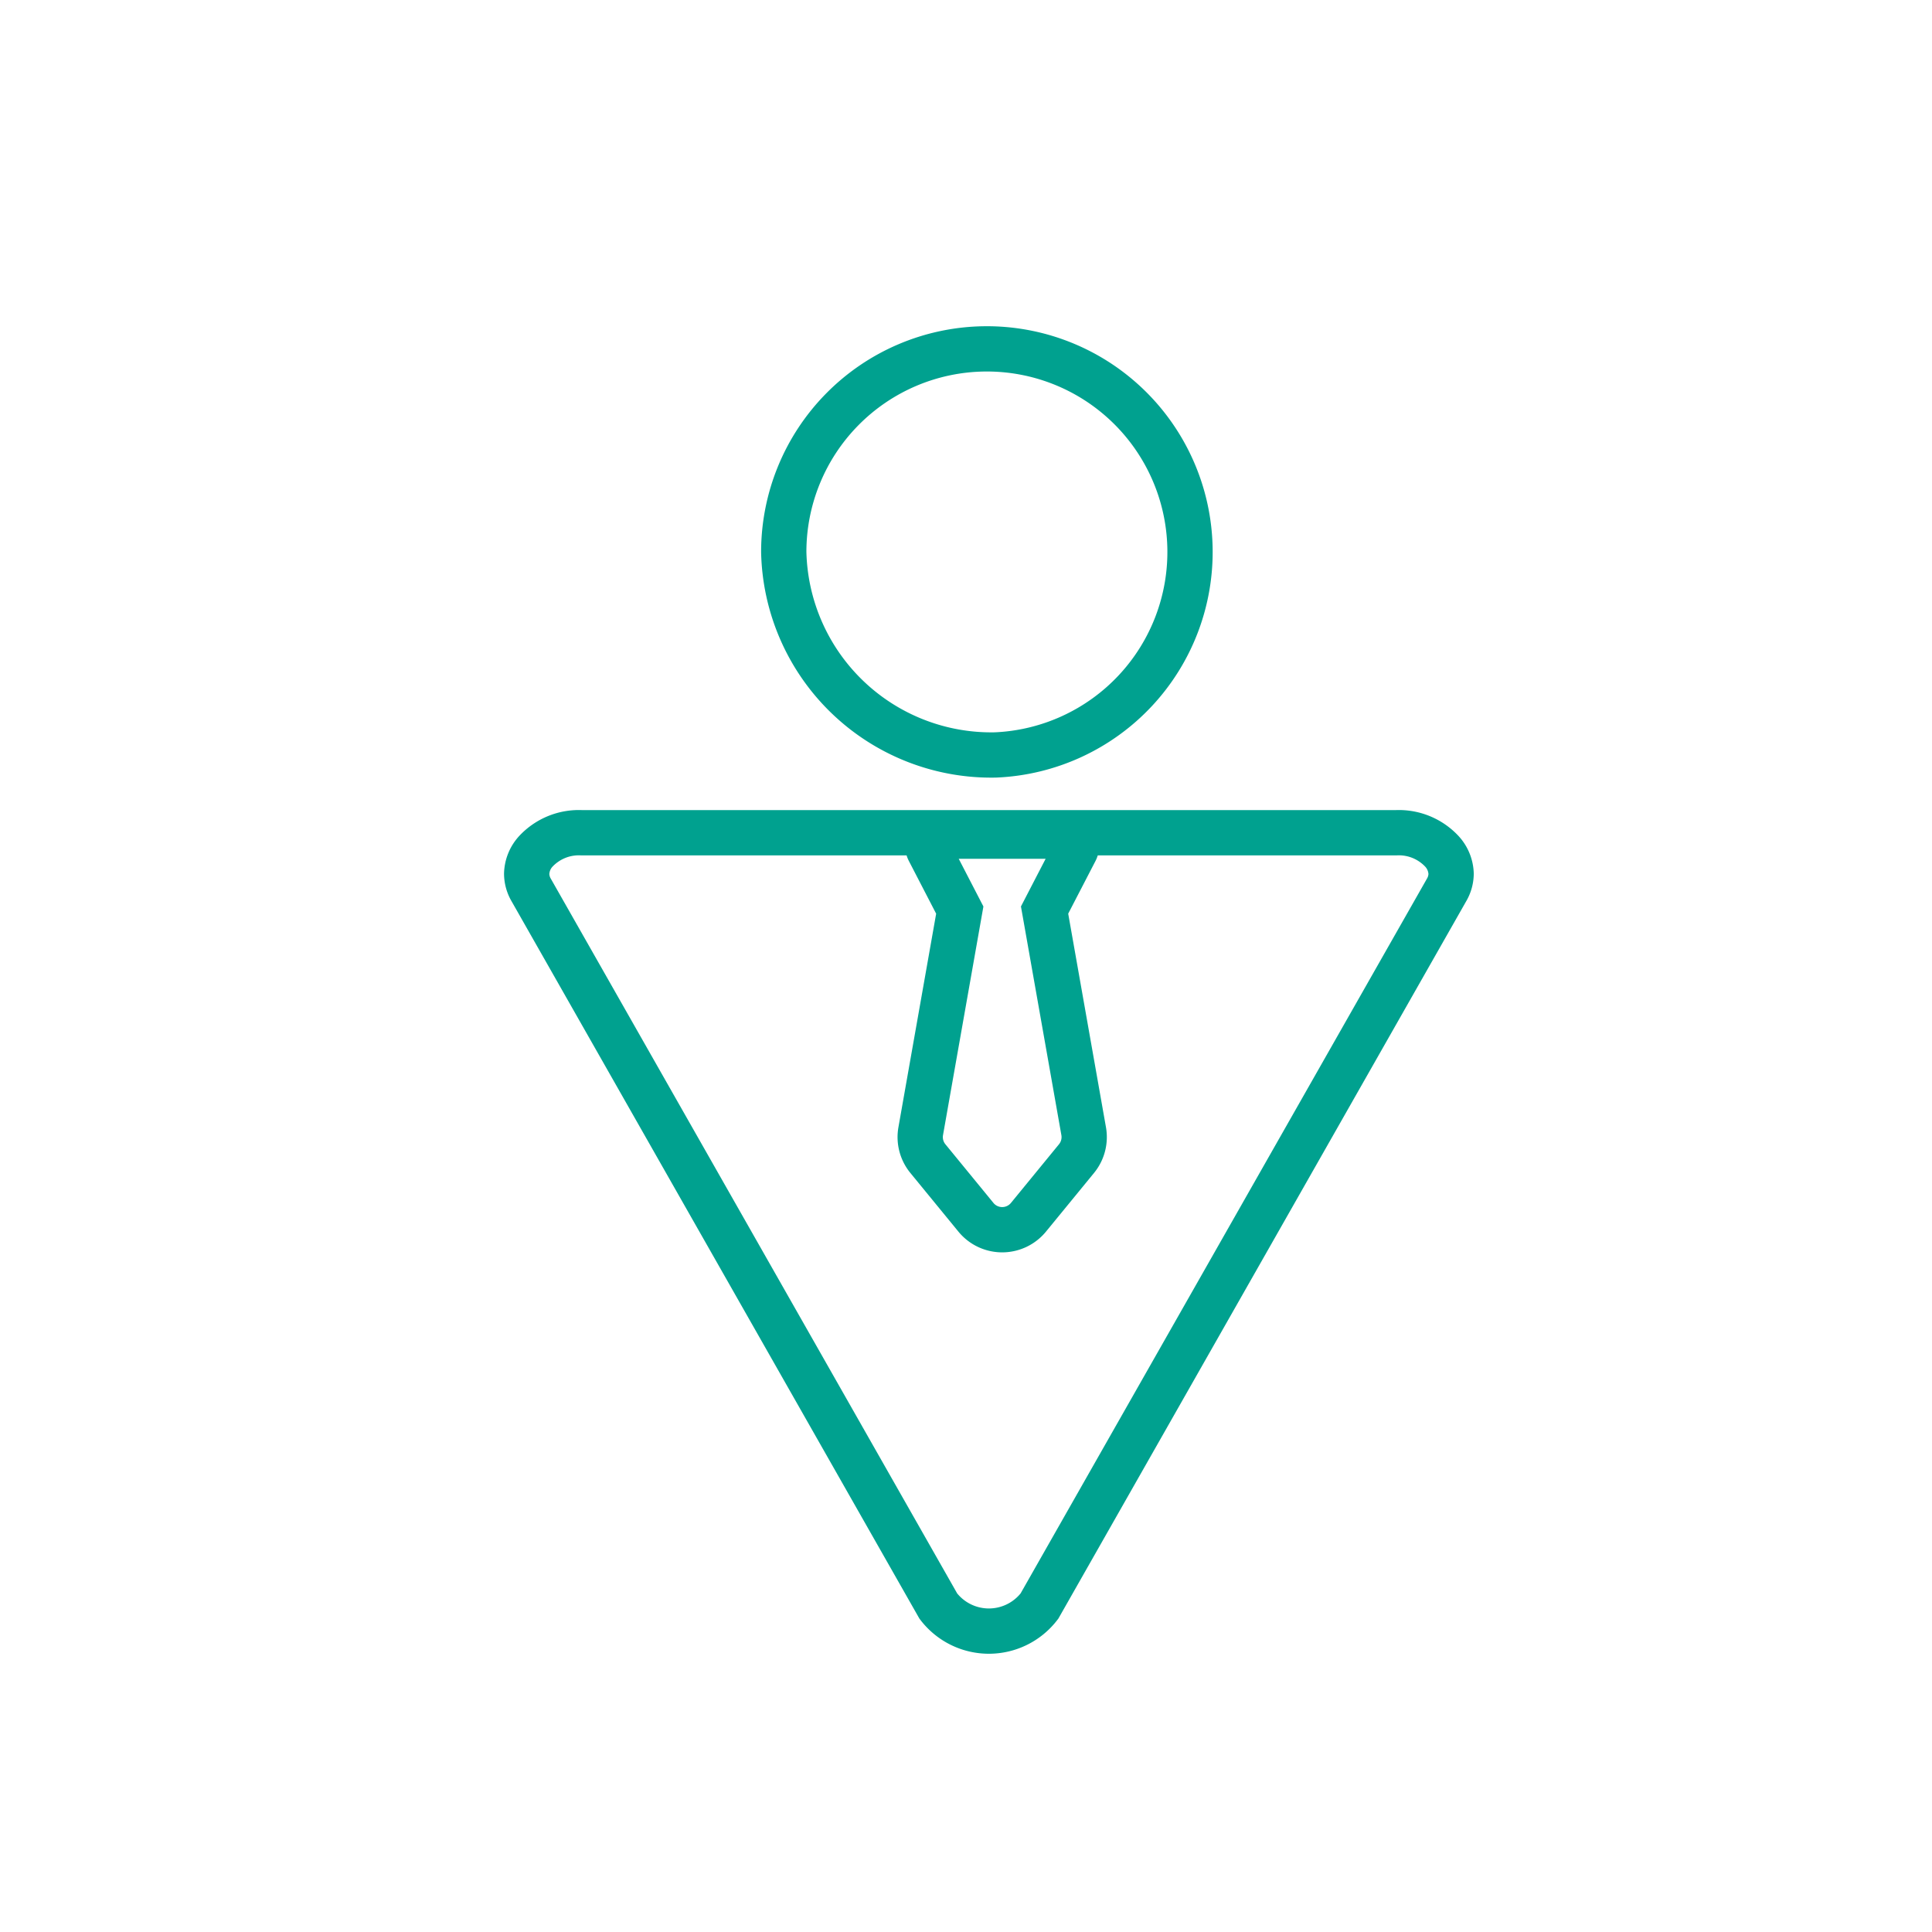
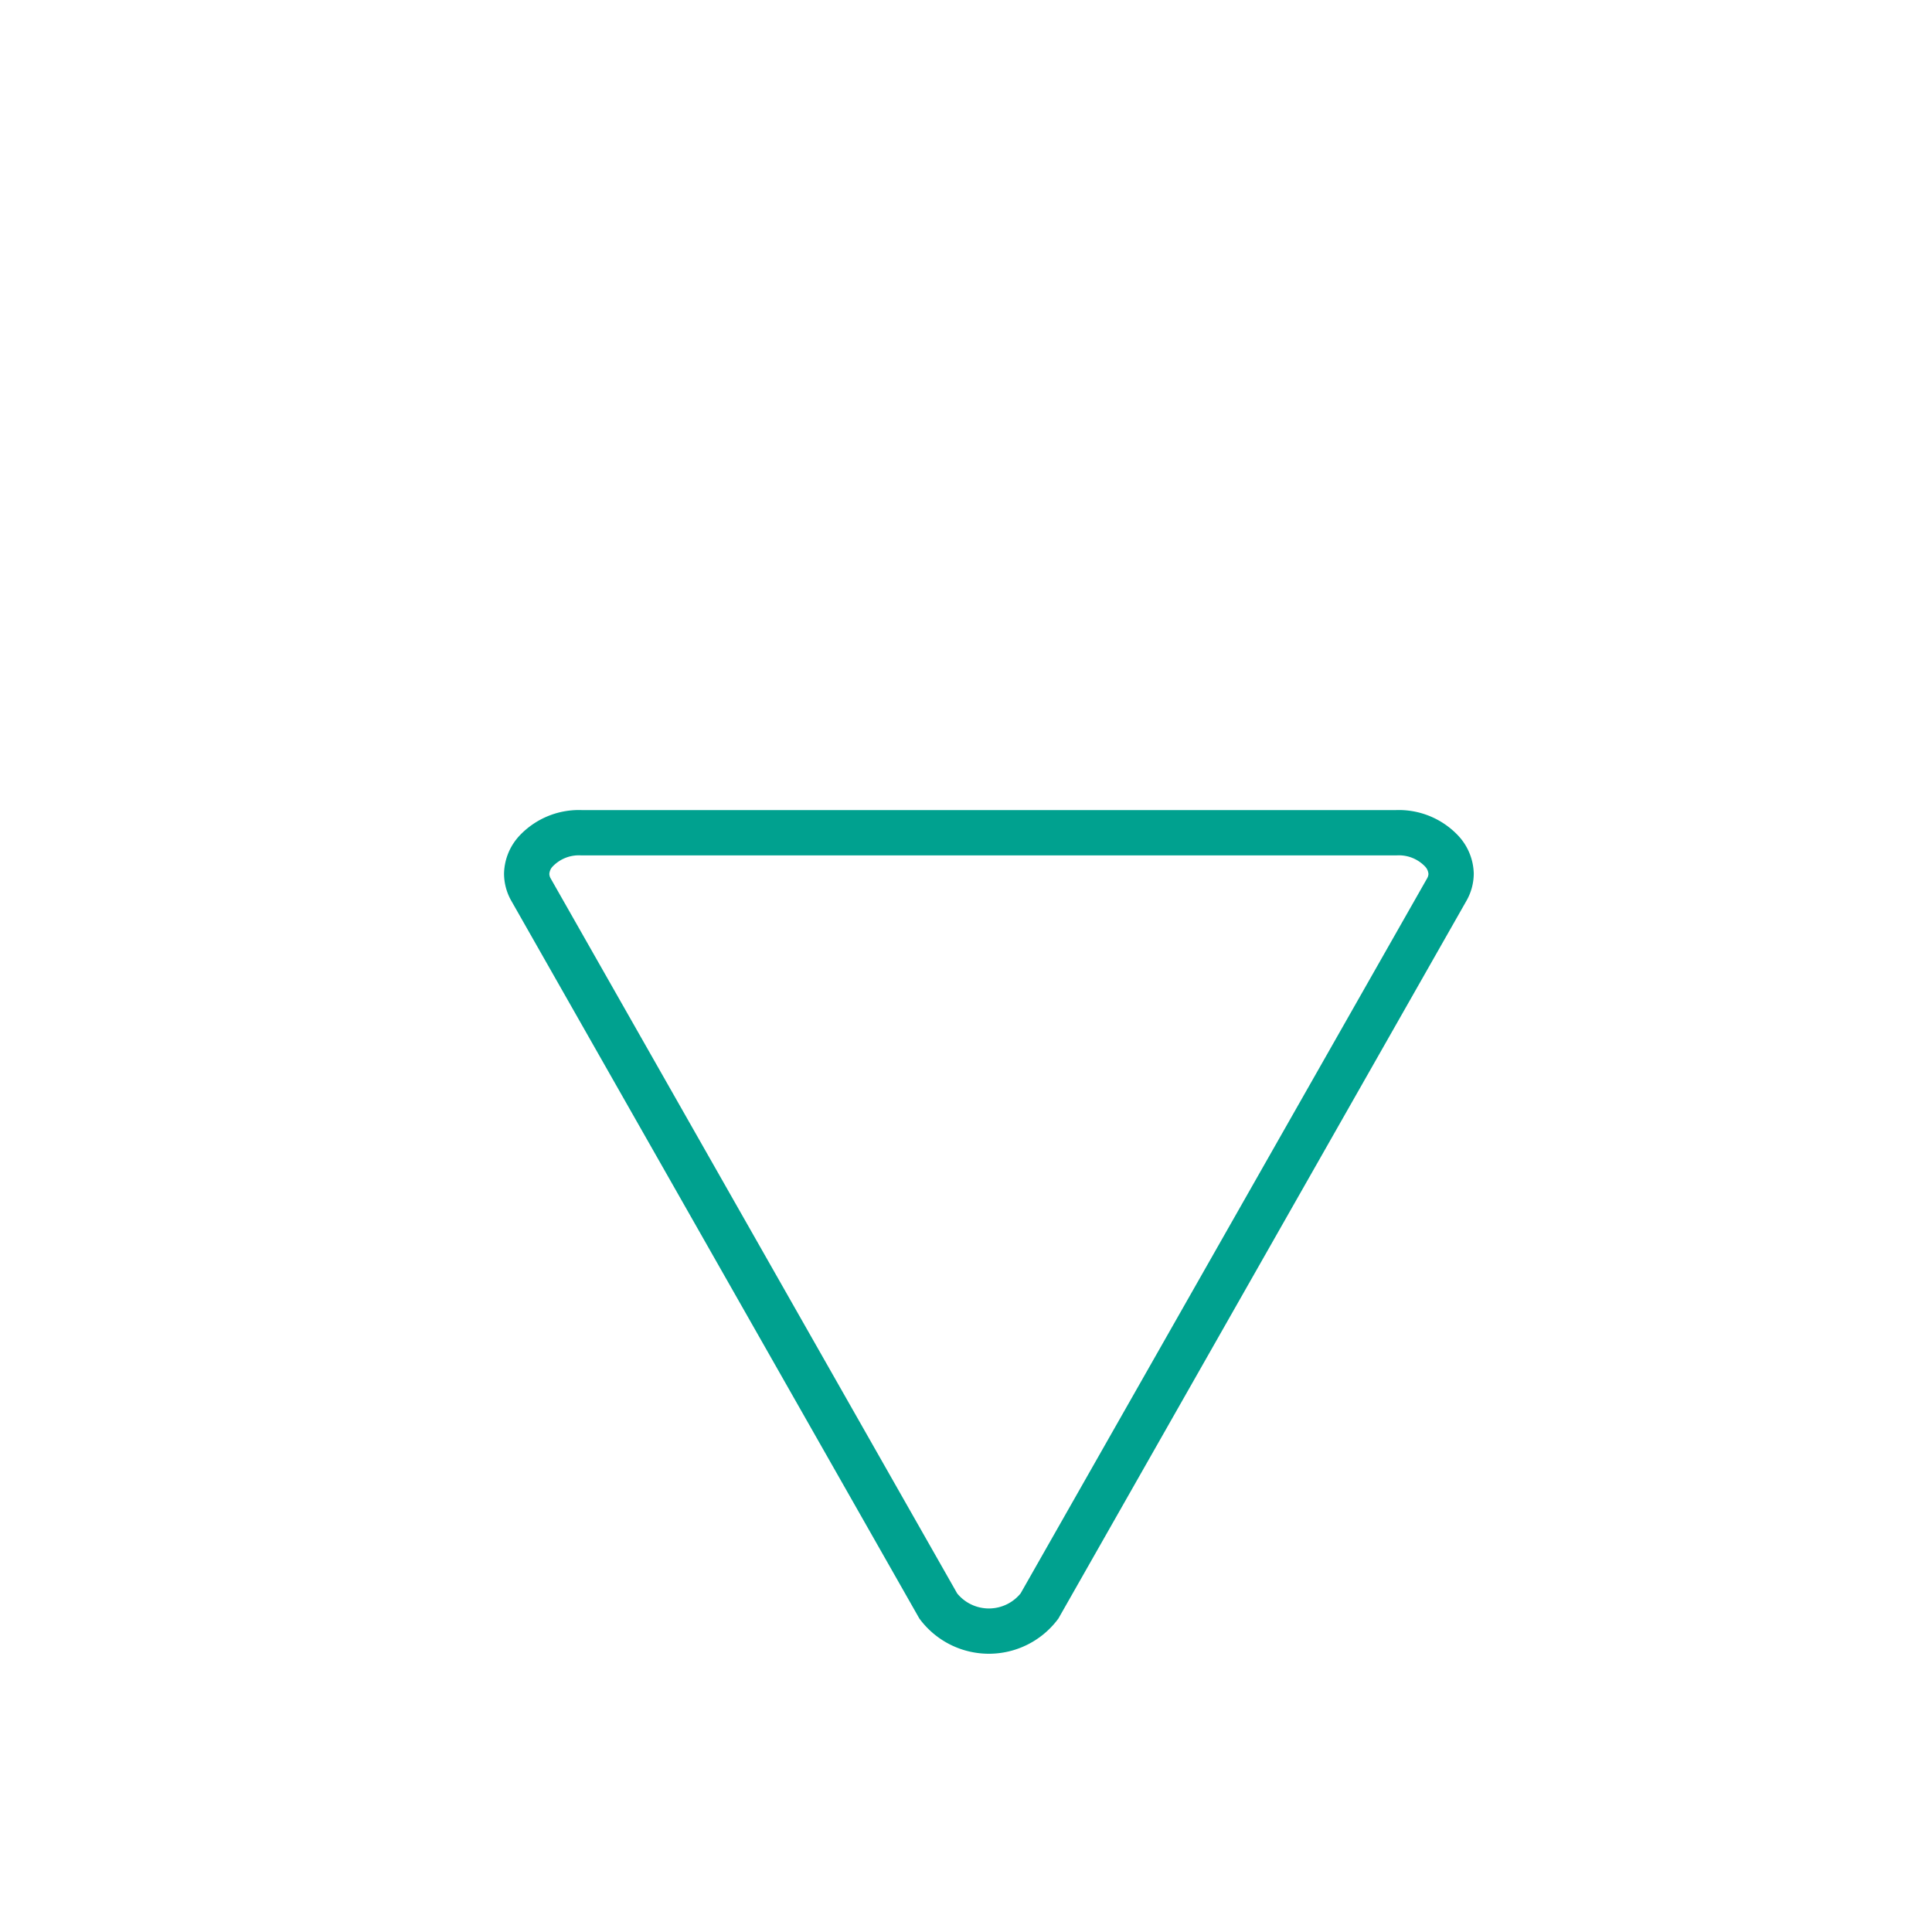
<svg xmlns="http://www.w3.org/2000/svg" id="icon" width="64" height="64" viewBox="0 0 64 64">
-   <rect id="長方形_6787" data-name="長方形 6787" width="64" height="64" fill="#fff" />
  <g id="グループ_2406" data-name="グループ 2406" transform="translate(17.446 10.562)">
-     <path id="パス_477" data-name="パス 477" d="M314.115,84.169a6.729,6.729,0,1,0-7.005-6.723A6.876,6.876,0,0,0,314.115,84.169Z" transform="translate(-298.593 -69.722)" fill="none" stroke="#00a18f" stroke-width="1.5" />
    <path id="パス_478" data-name="パス 478" d="M302.043,171.5a1.949,1.949,0,0,1,1.519-.612h26.969a1.949,1.949,0,0,1,1.519.612,1.152,1.152,0,0,1,.309.748,1.08,1.08,0,0,1-.153.539l-13.484,23.718a2.106,2.106,0,0,1-3.35,0l-13.484-23.717a1.082,1.082,0,0,1-.152-.539A1.145,1.145,0,0,1,302.043,171.5Z" transform="translate(-301.735 -153.864)" fill="none" stroke="#00a18f" stroke-width="1.5" />
-     <path id="tie" d="M-5.605,2.53-4.584.558A.326.326,0,0,0-4.595.239.326.326,0,0,0-4.873.082H-9.145a.326.326,0,0,0-.279.157.326.326,0,0,0-.011.319l1.021,1.973L-9.708,9.855a1.124,1.124,0,0,0,.237.908l1.592,1.944a1.124,1.124,0,0,0,.87.412,1.125,1.125,0,0,0,.87-.412l1.592-1.944a1.124,1.124,0,0,0,.237-.908Z" transform="translate(22.762 17.055)" fill="none" stroke="#00a18f" stroke-width="1.5" />
  </g>
</svg>